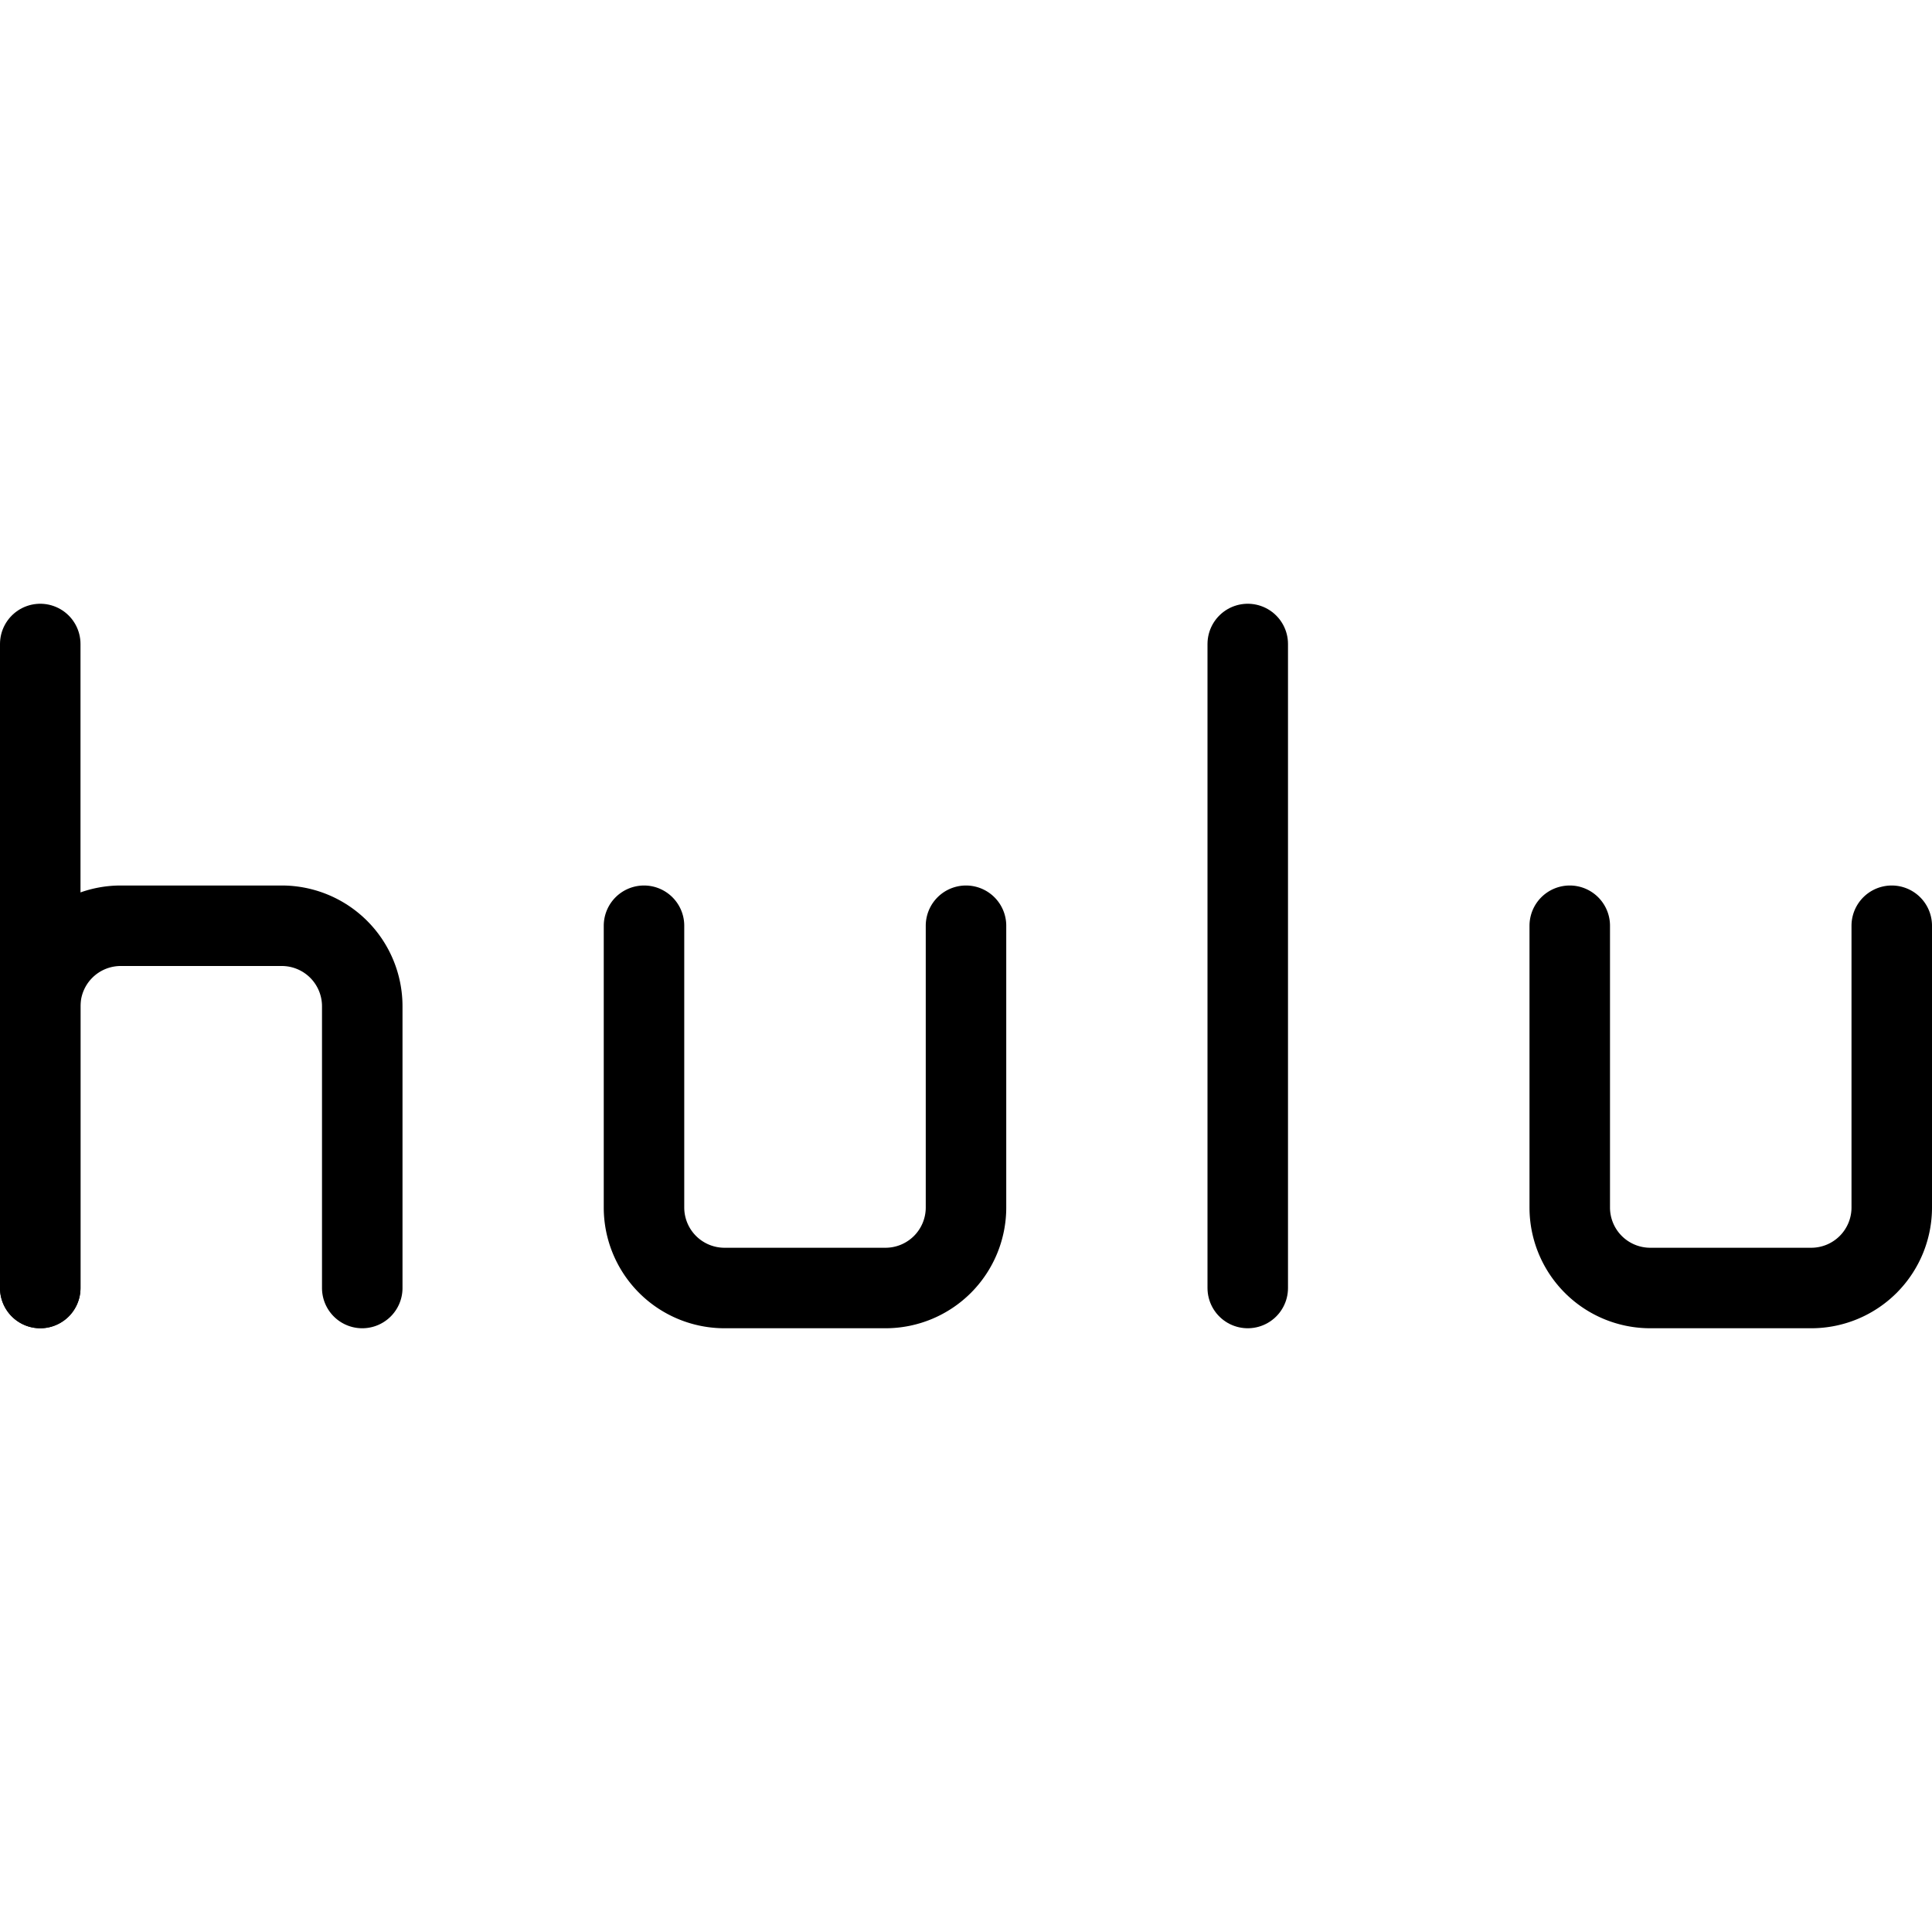
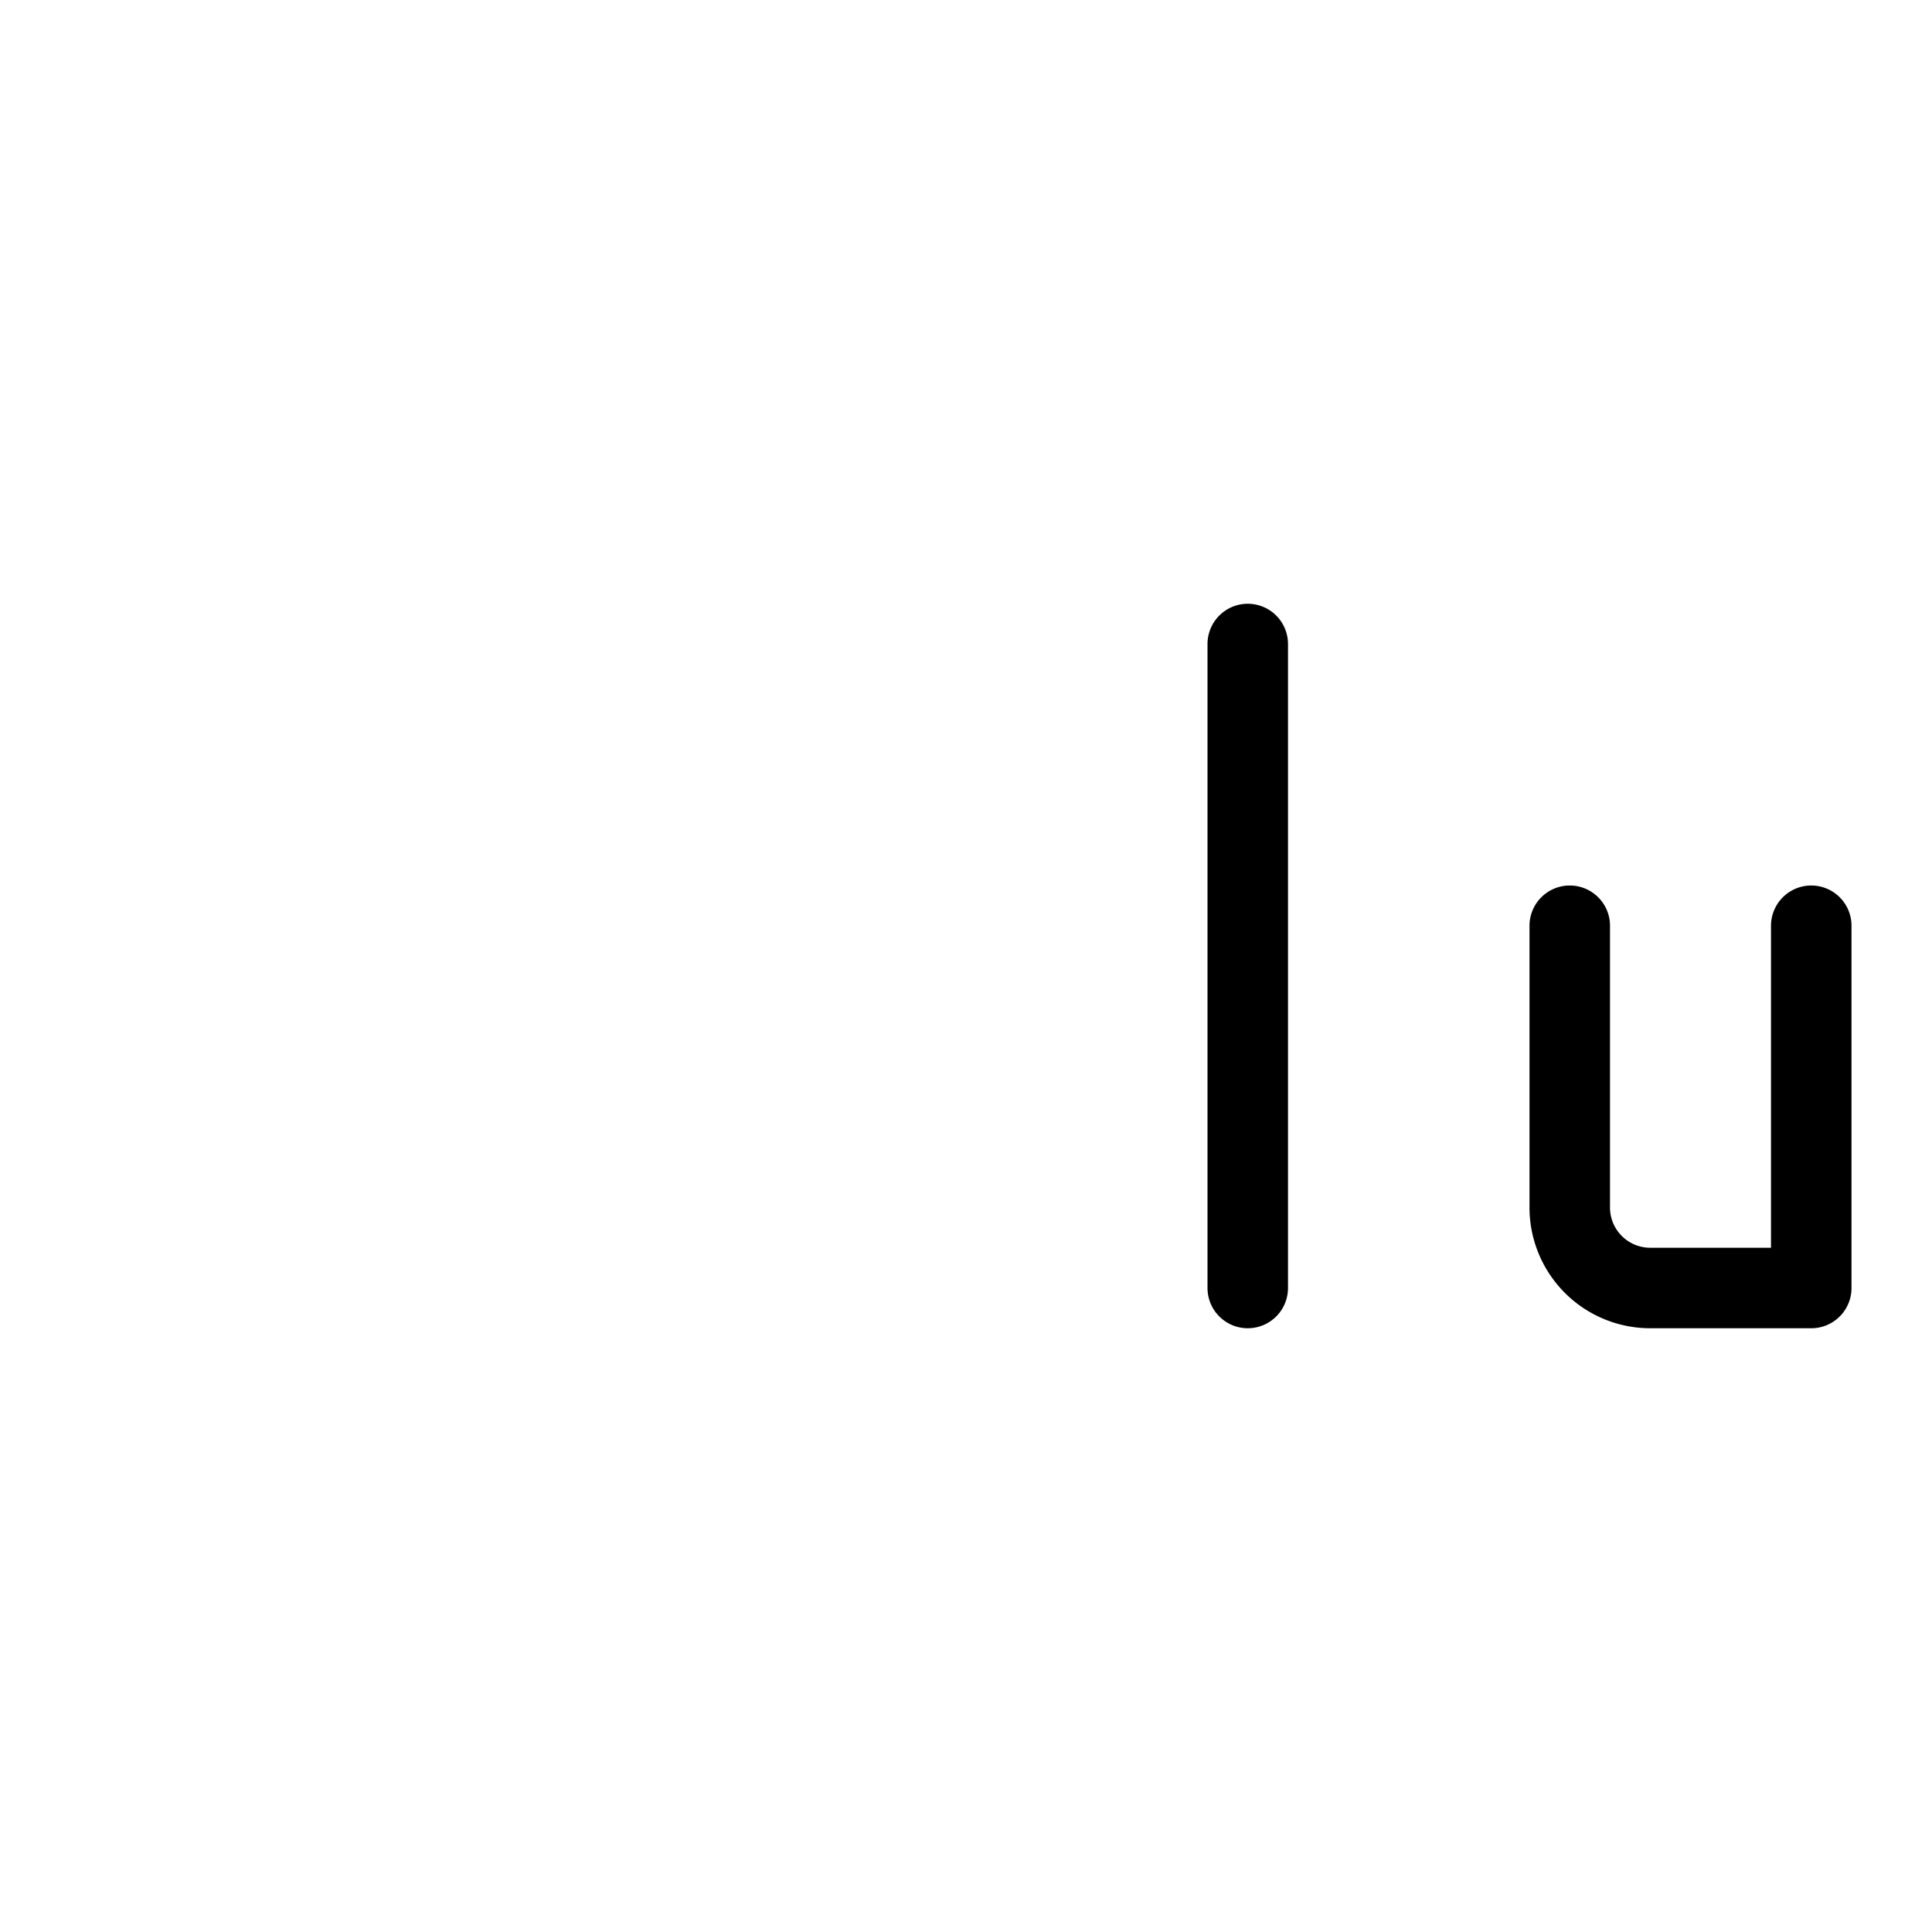
<svg xmlns="http://www.w3.org/2000/svg" viewBox="0 0 24 24">
  <g transform="matrix(1,0,0,1,0,0)">
    <defs>
      <style>.a,.b{fill:none;stroke:#000000;stroke-linecap:round;stroke-linejoin:round;}.b{fill-rule:evenodd;}</style>
    </defs>
    <title>hulu-live-tv</title>
-     <line class="a" x1="0.5" y1="8" x2="0.5" y2="16" />
    <line class="a" x1="15.5" y1="8" x2="15.5" y2="16" />
-     <path class="b" d="M.5,16V12.5a1,1,0,0,1,1-1h2a1,1,0,0,1,1,1V16" />
-     <path class="b" d="M8,11.5V15a1,1,0,0,0,1,1h2a1,1,0,0,0,1-1V11.5" />
-     <path class="b" d="M19.5,11.5V15a1,1,0,0,0,1,1h2a1,1,0,0,0,1-1V11.5" />
+     <path class="b" d="M19.5,11.5V15a1,1,0,0,0,1,1h2V11.5" />
  </g>
</svg>